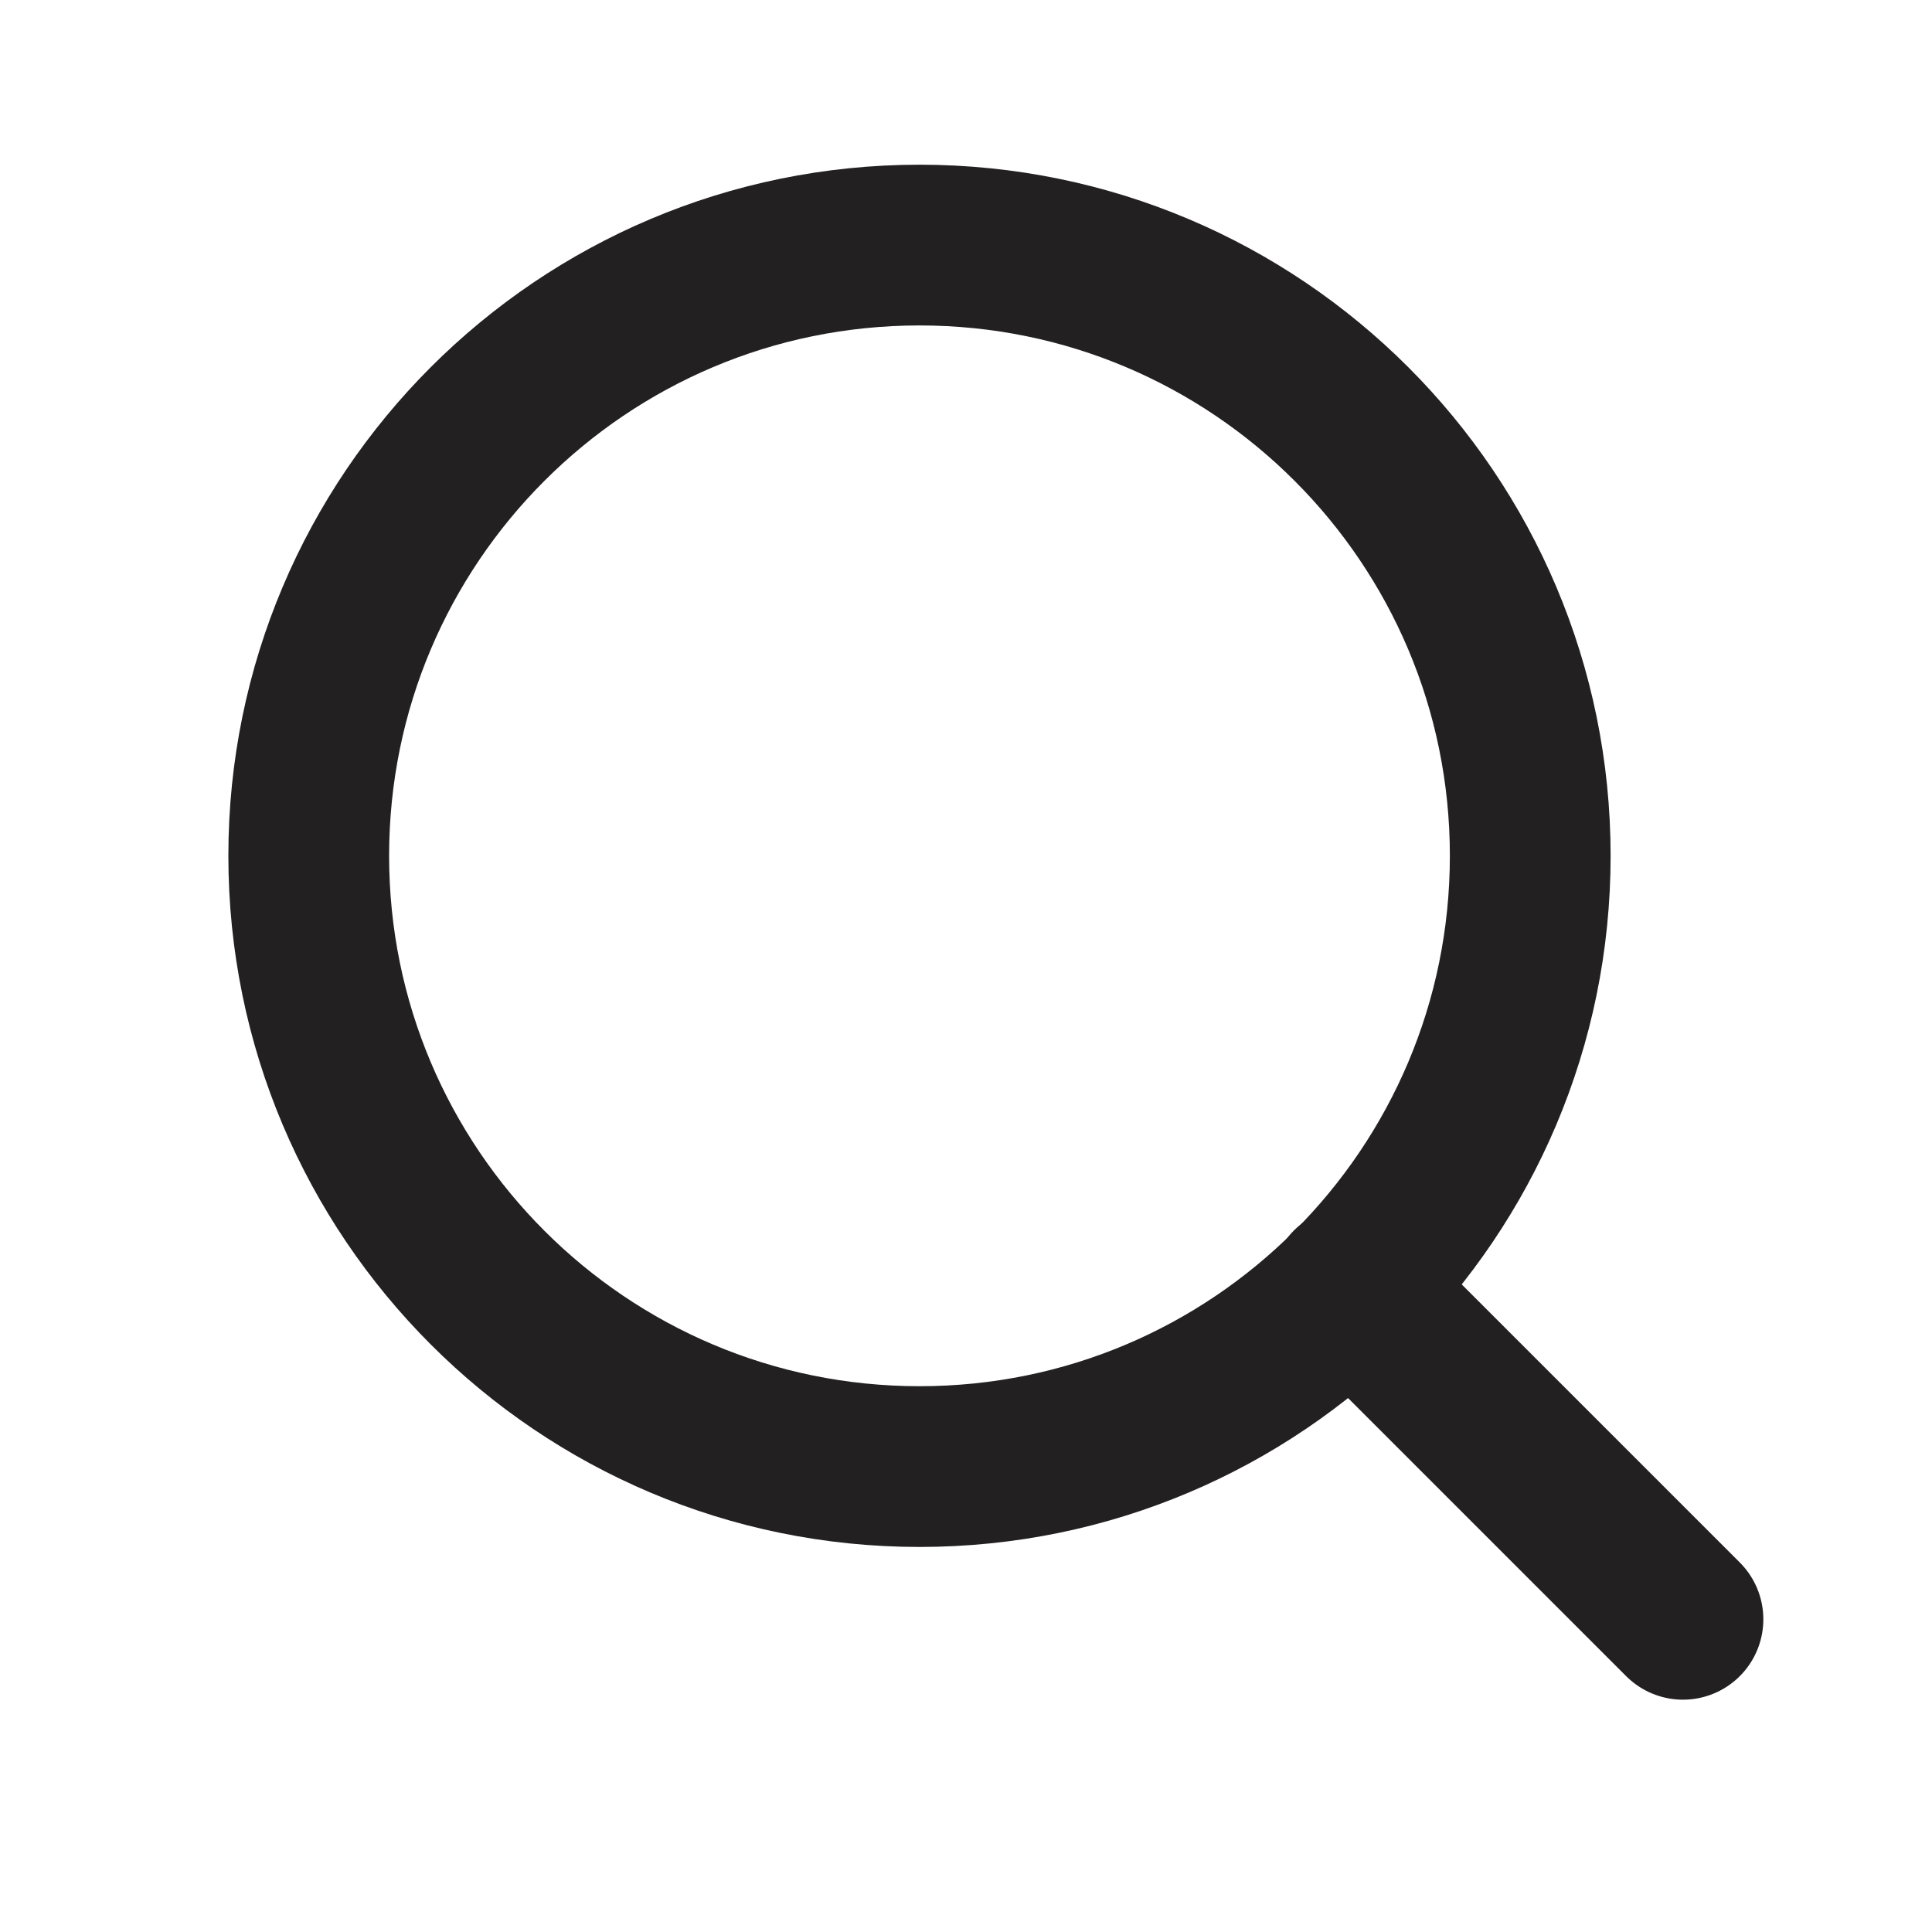
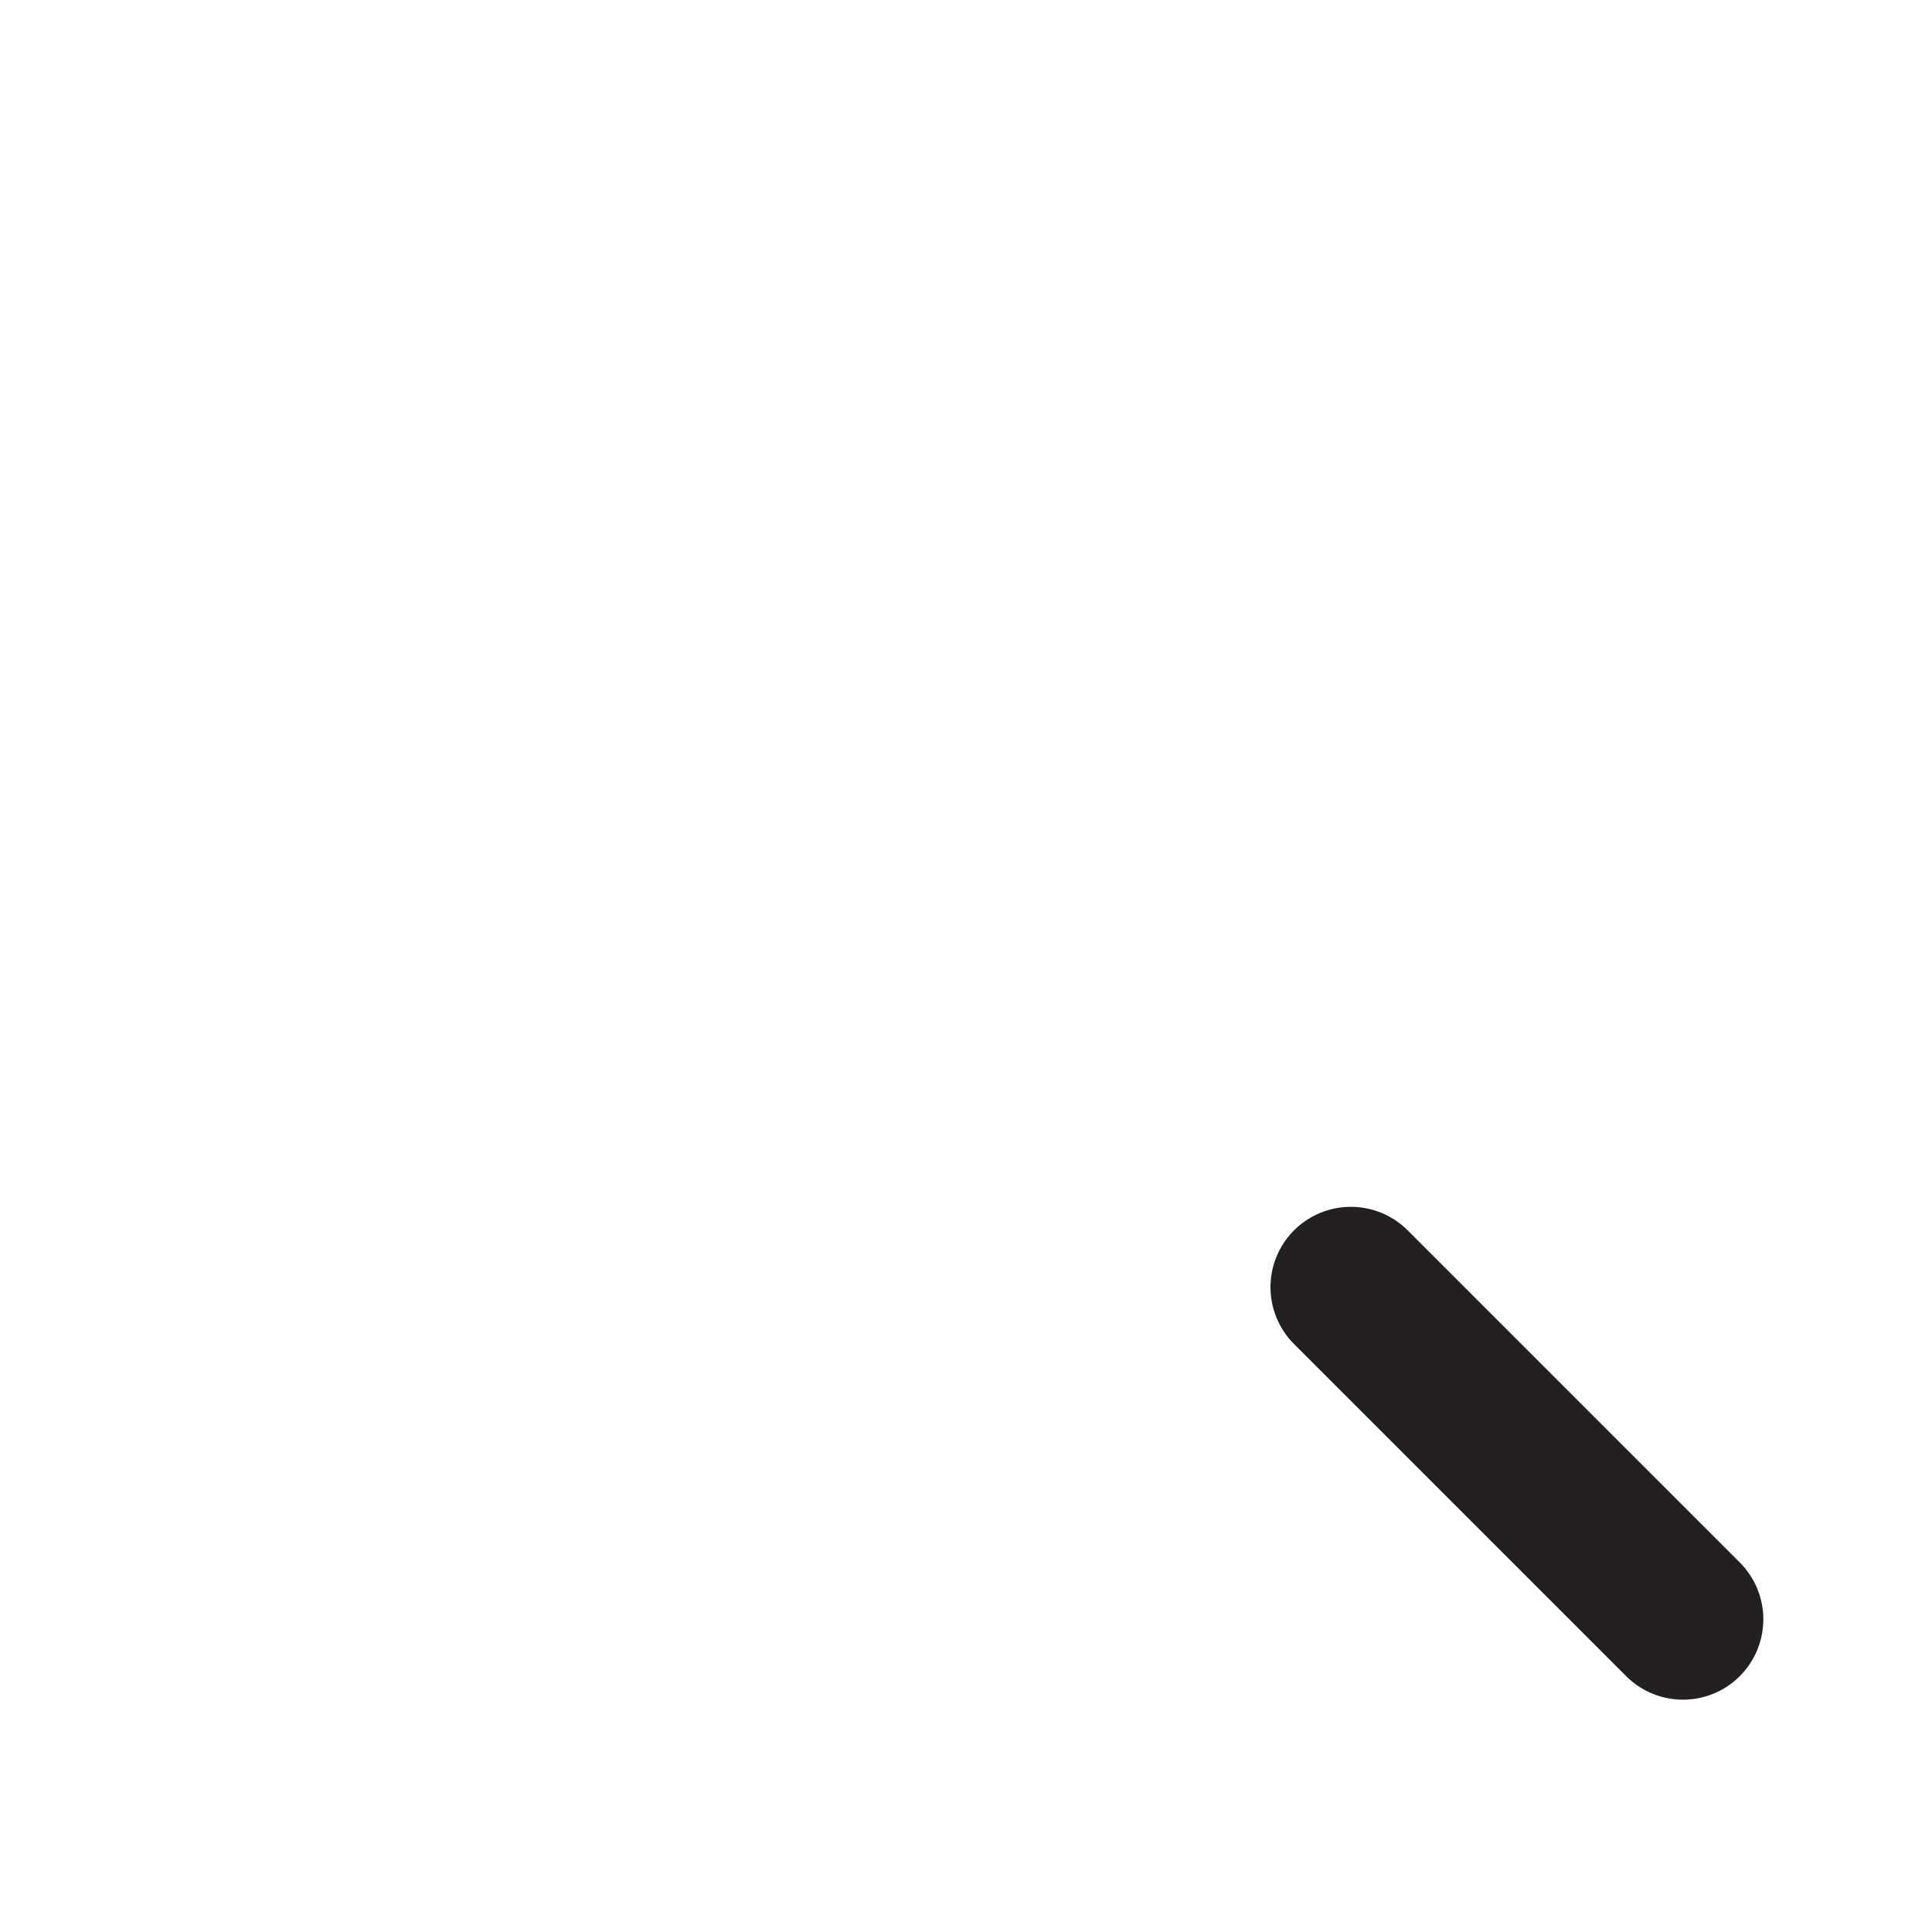
<svg xmlns="http://www.w3.org/2000/svg" width="20" height="20" viewBox="0 0 20 20" fill="none">
-   <path d="M9.519 15.182C13.011 15.182 15.841 12.351 15.841 8.859C15.841 5.368 13.011 2.537 9.519 2.537C6.027 2.537 3.196 5.368 3.196 8.859C3.196 12.351 6.027 15.182 9.519 15.182Z" stroke="#222020" stroke-width="1.664" stroke-linecap="round" stroke-linejoin="round" />
  <path d="M17.422 16.763L13.984 13.325" stroke="#222020" stroke-width="1.664" stroke-linecap="round" stroke-linejoin="round" />
</svg>